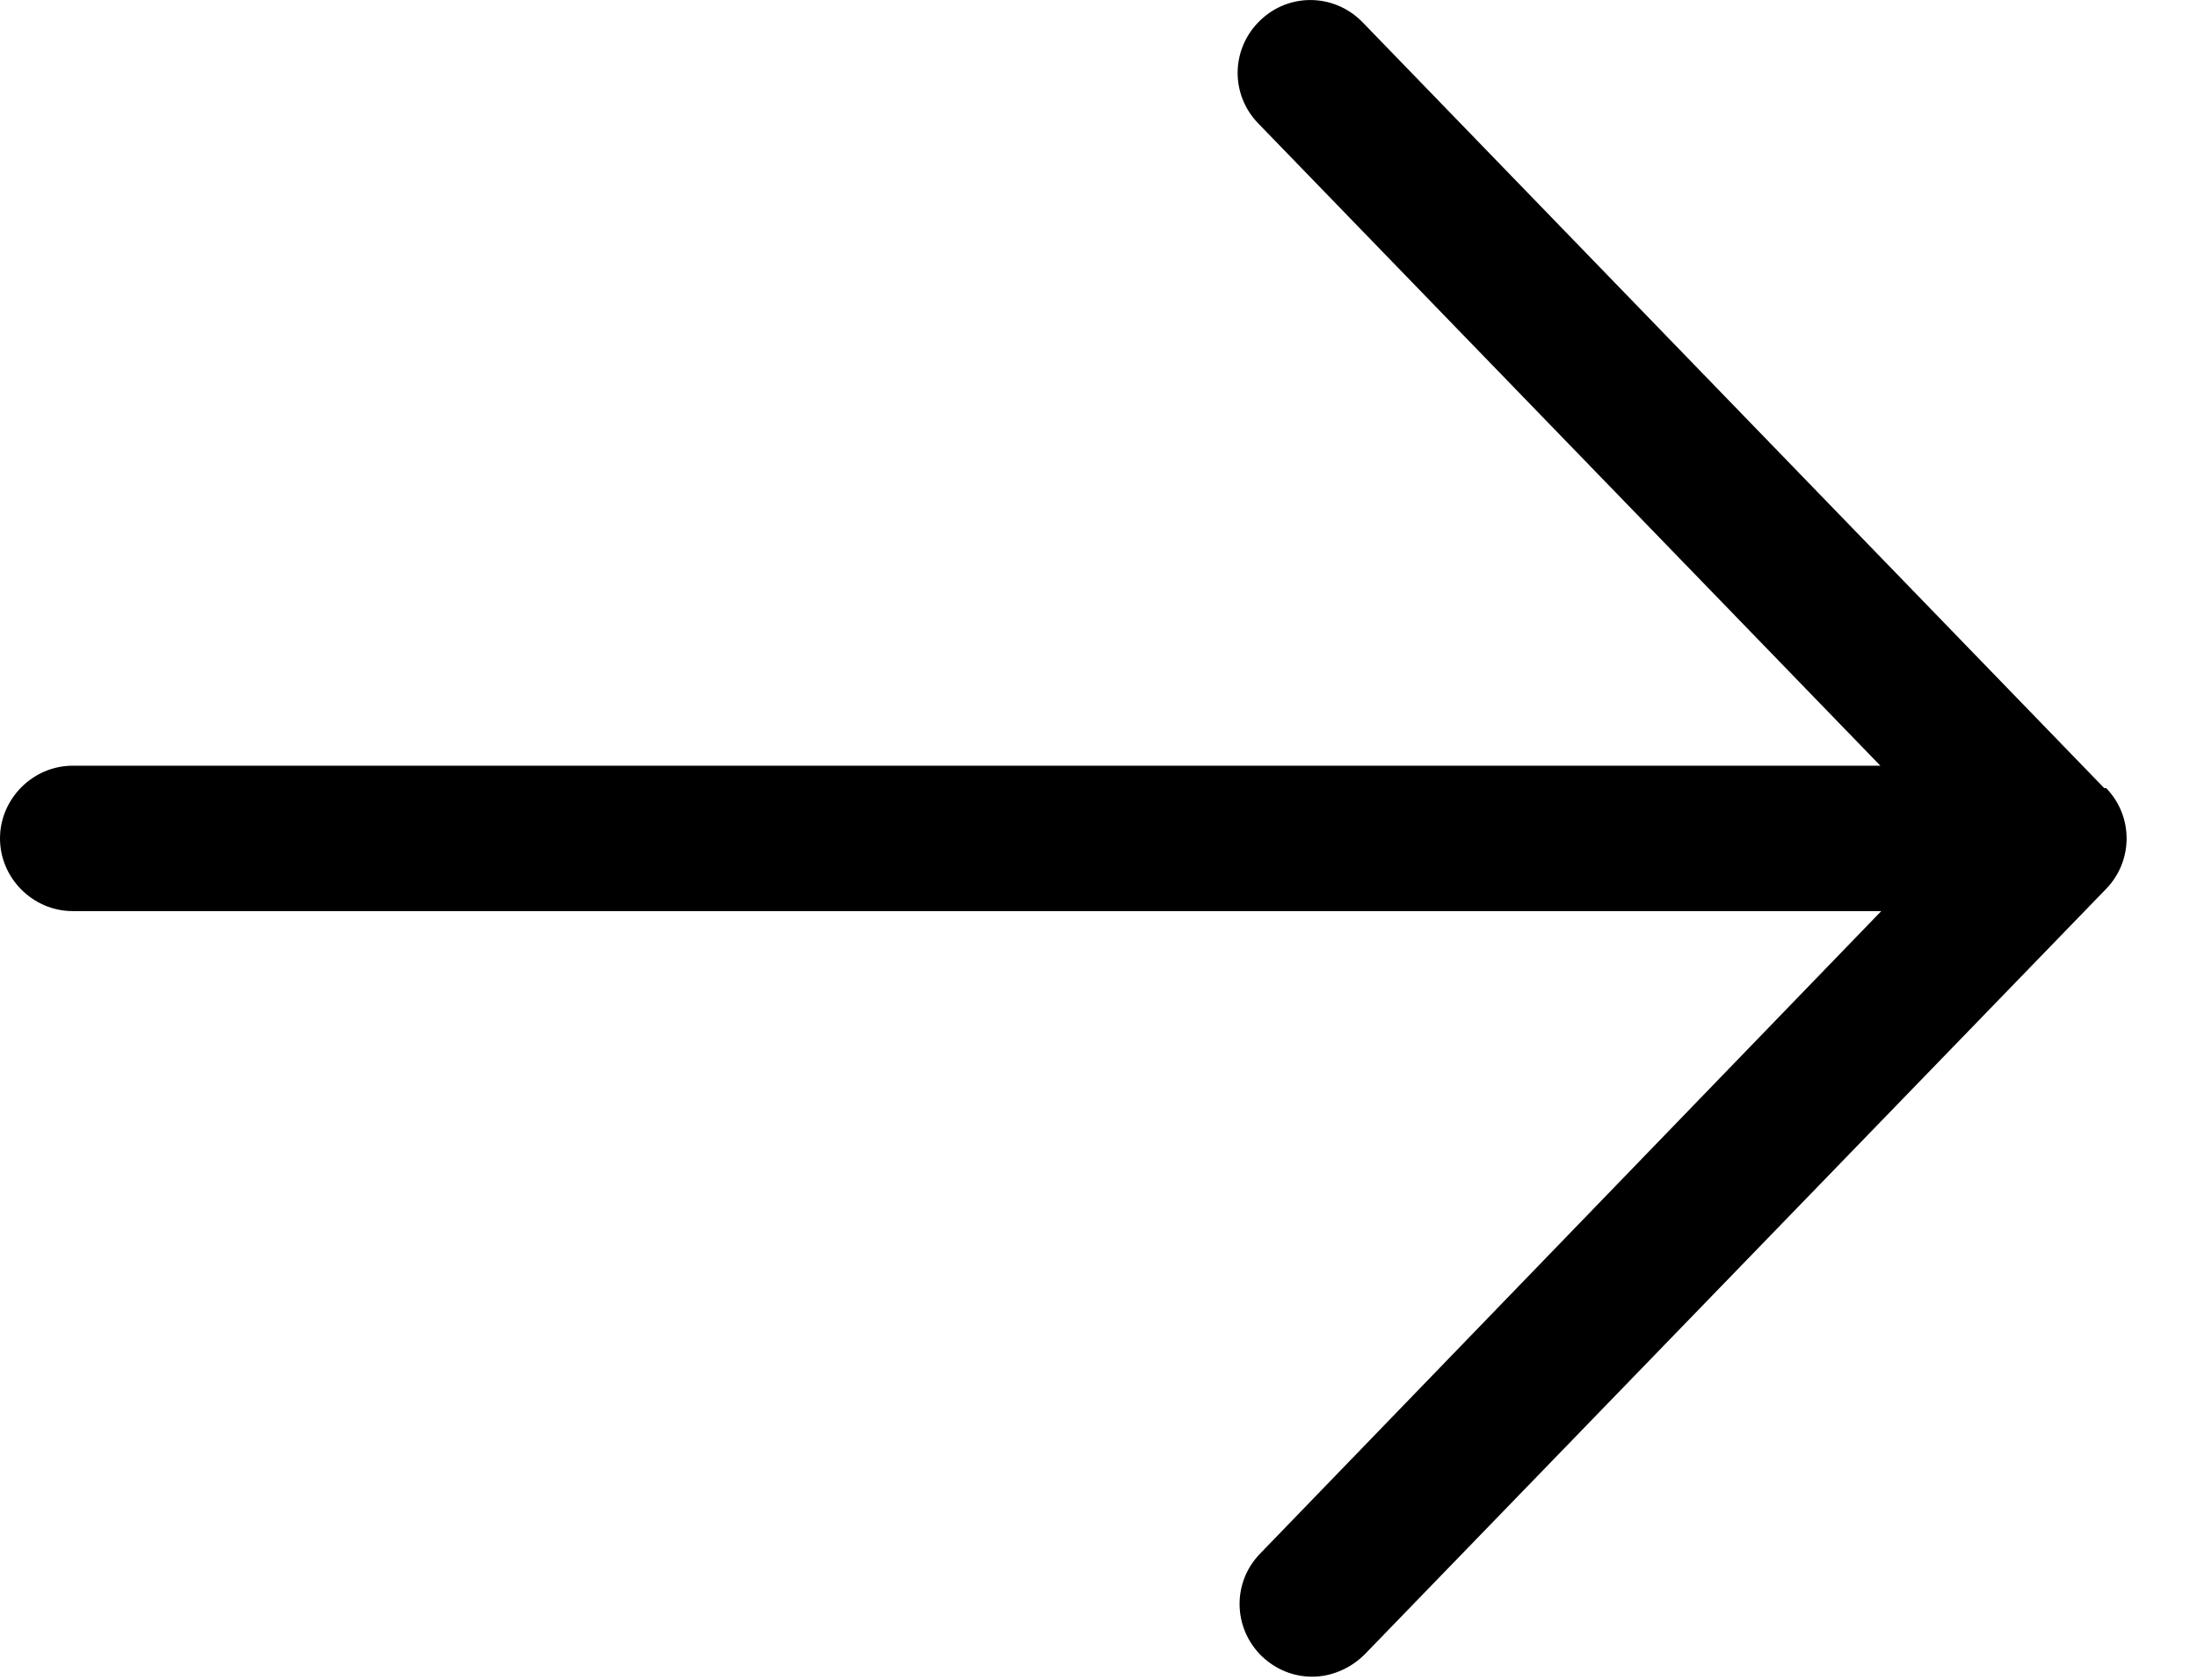
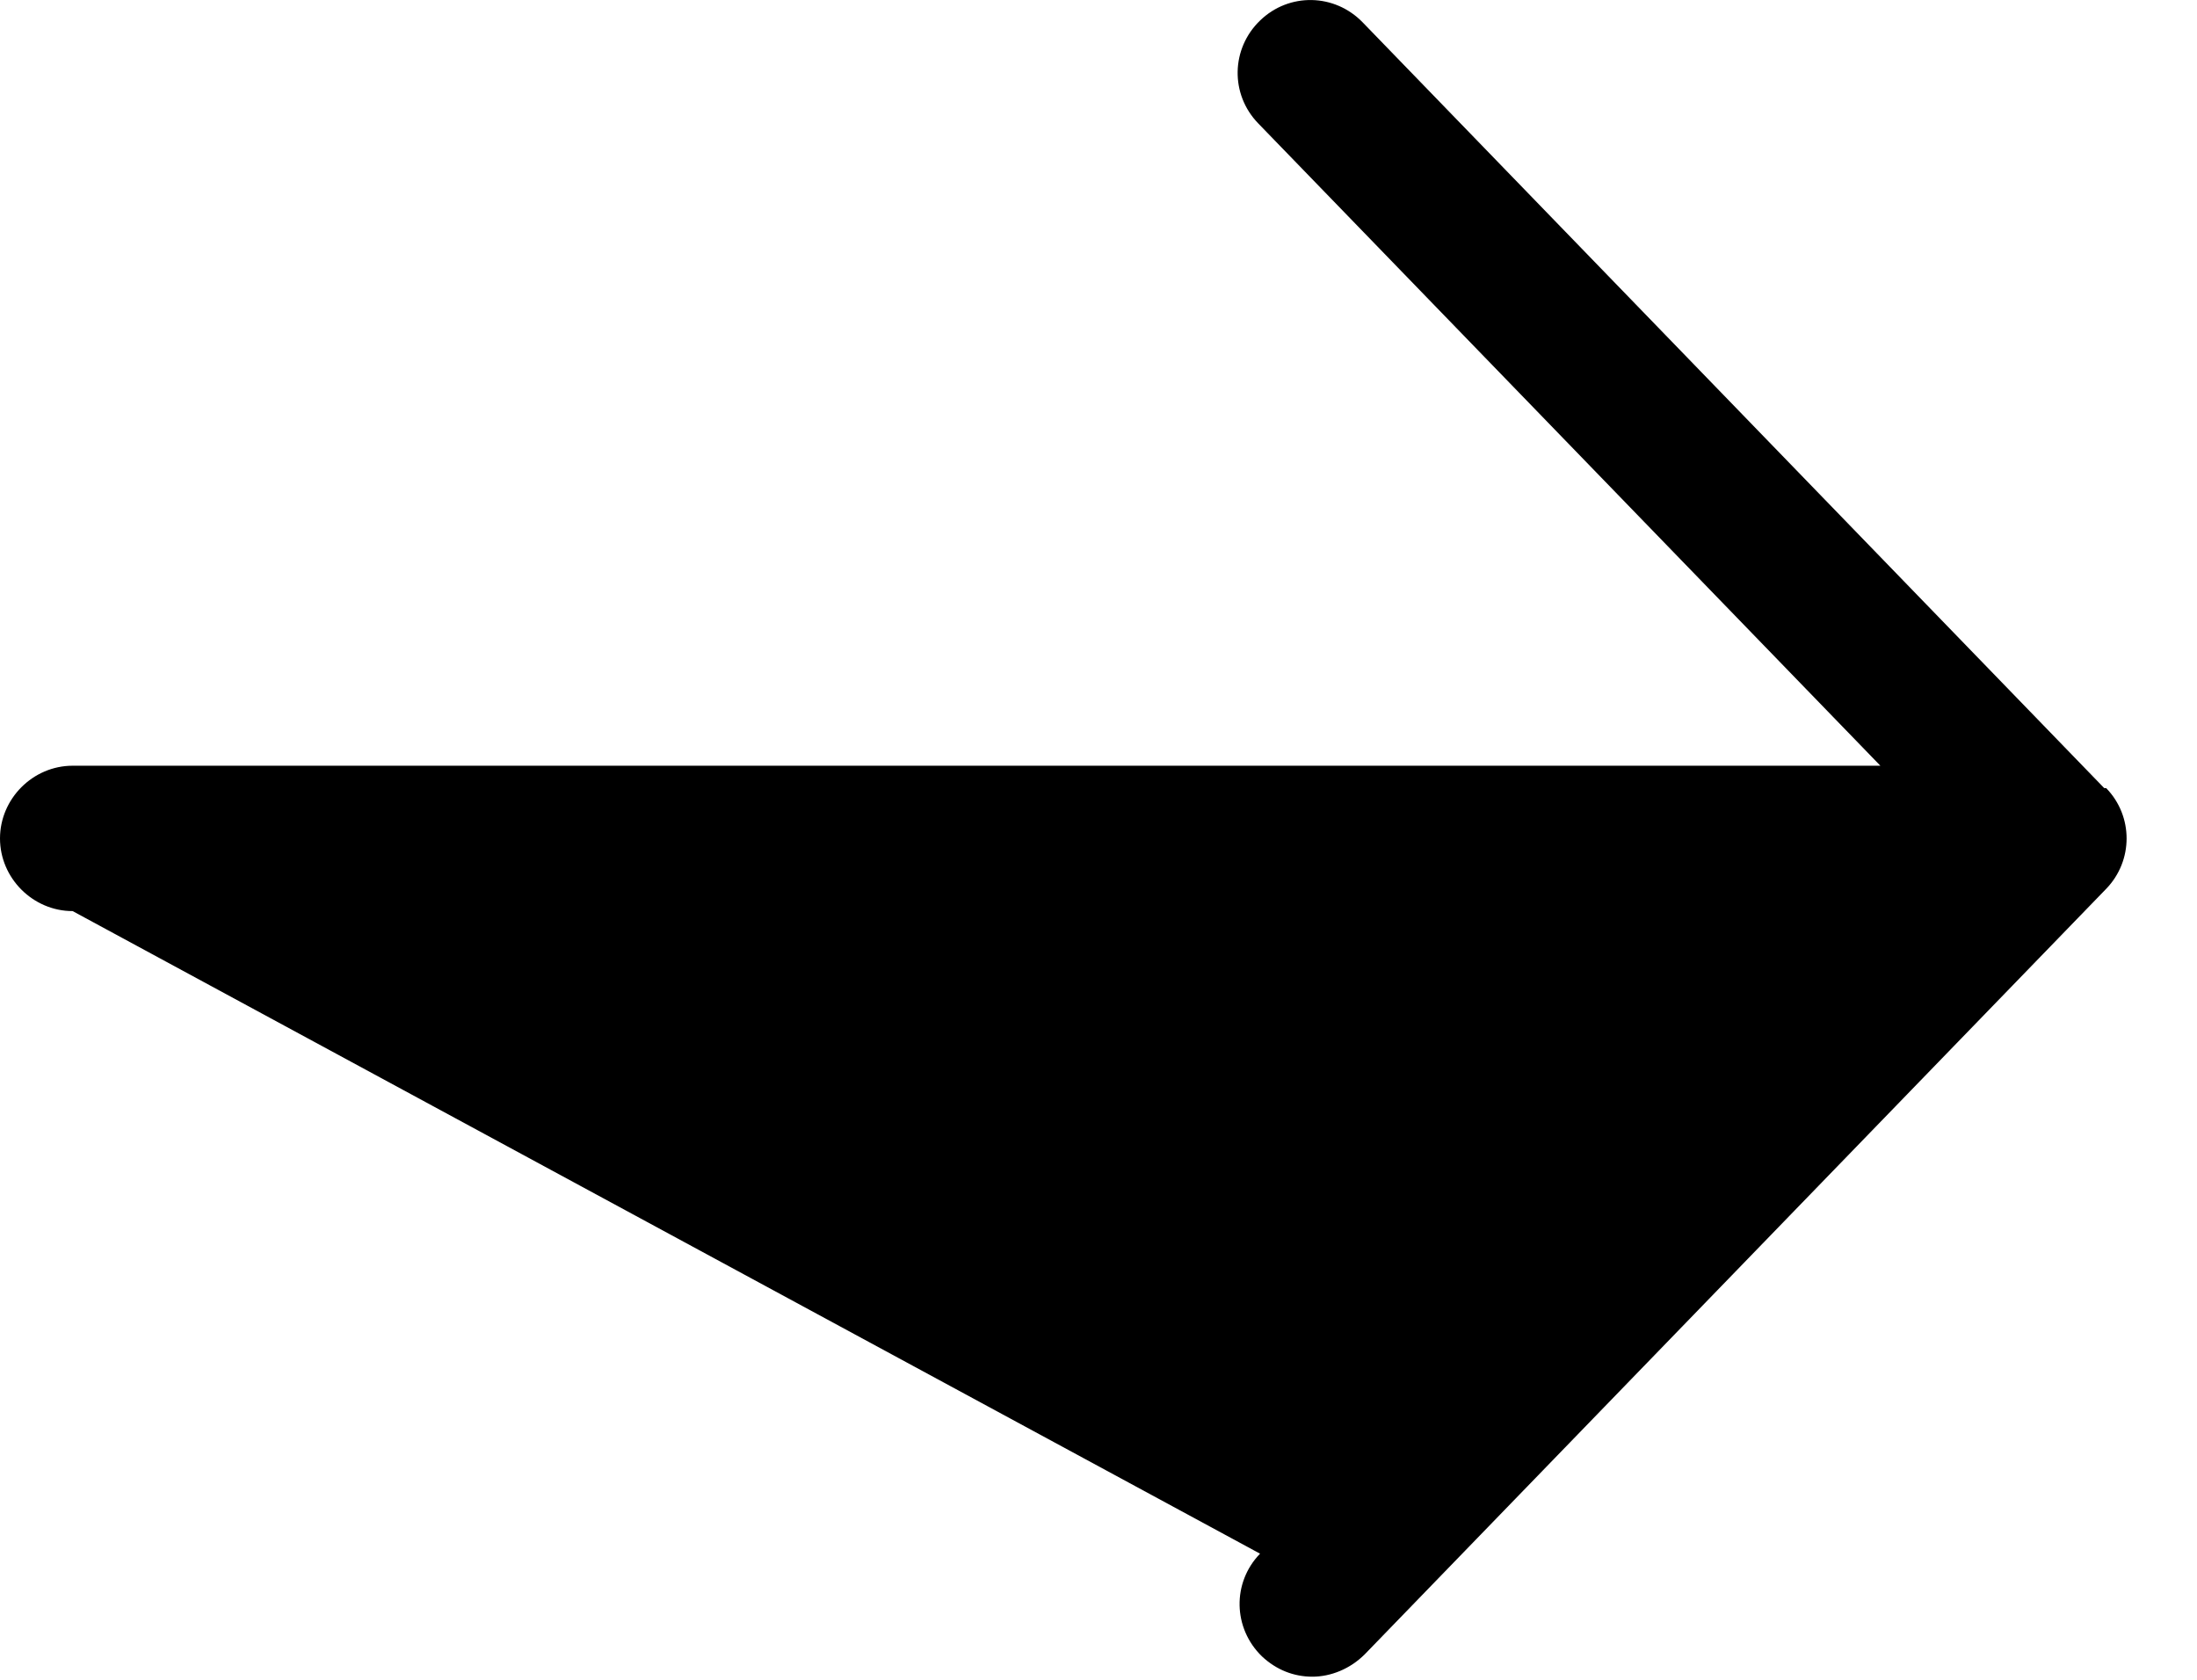
<svg xmlns="http://www.w3.org/2000/svg" fill="none" height="100%" overflow="visible" preserveAspectRatio="none" style="display: block;" viewBox="0 0 17 13" width="100%">
-   <path d="M16.282 6.099L10.545 0.174C10.328 -0.051 9.975 -0.059 9.75 0.159C9.525 0.376 9.518 0.729 9.735 0.954L14.55 5.926H0.562C0.255 5.926 0 6.181 0 6.489C0 6.796 0.255 7.051 0.562 7.051H14.557L9.75 12.024C9.533 12.248 9.54 12.601 9.765 12.819C9.877 12.924 10.012 12.976 10.155 12.976C10.297 12.976 10.447 12.916 10.56 12.803L16.297 6.879C16.508 6.661 16.508 6.316 16.297 6.099H16.282Z" fill="black" id="Icon" />
+   <path d="M16.282 6.099L10.545 0.174C10.328 -0.051 9.975 -0.059 9.75 0.159C9.525 0.376 9.518 0.729 9.735 0.954L14.55 5.926H0.562C0.255 5.926 0 6.181 0 6.489C0 6.796 0.255 7.051 0.562 7.051L9.75 12.024C9.533 12.248 9.54 12.601 9.765 12.819C9.877 12.924 10.012 12.976 10.155 12.976C10.297 12.976 10.447 12.916 10.56 12.803L16.297 6.879C16.508 6.661 16.508 6.316 16.297 6.099H16.282Z" fill="black" id="Icon" />
</svg>